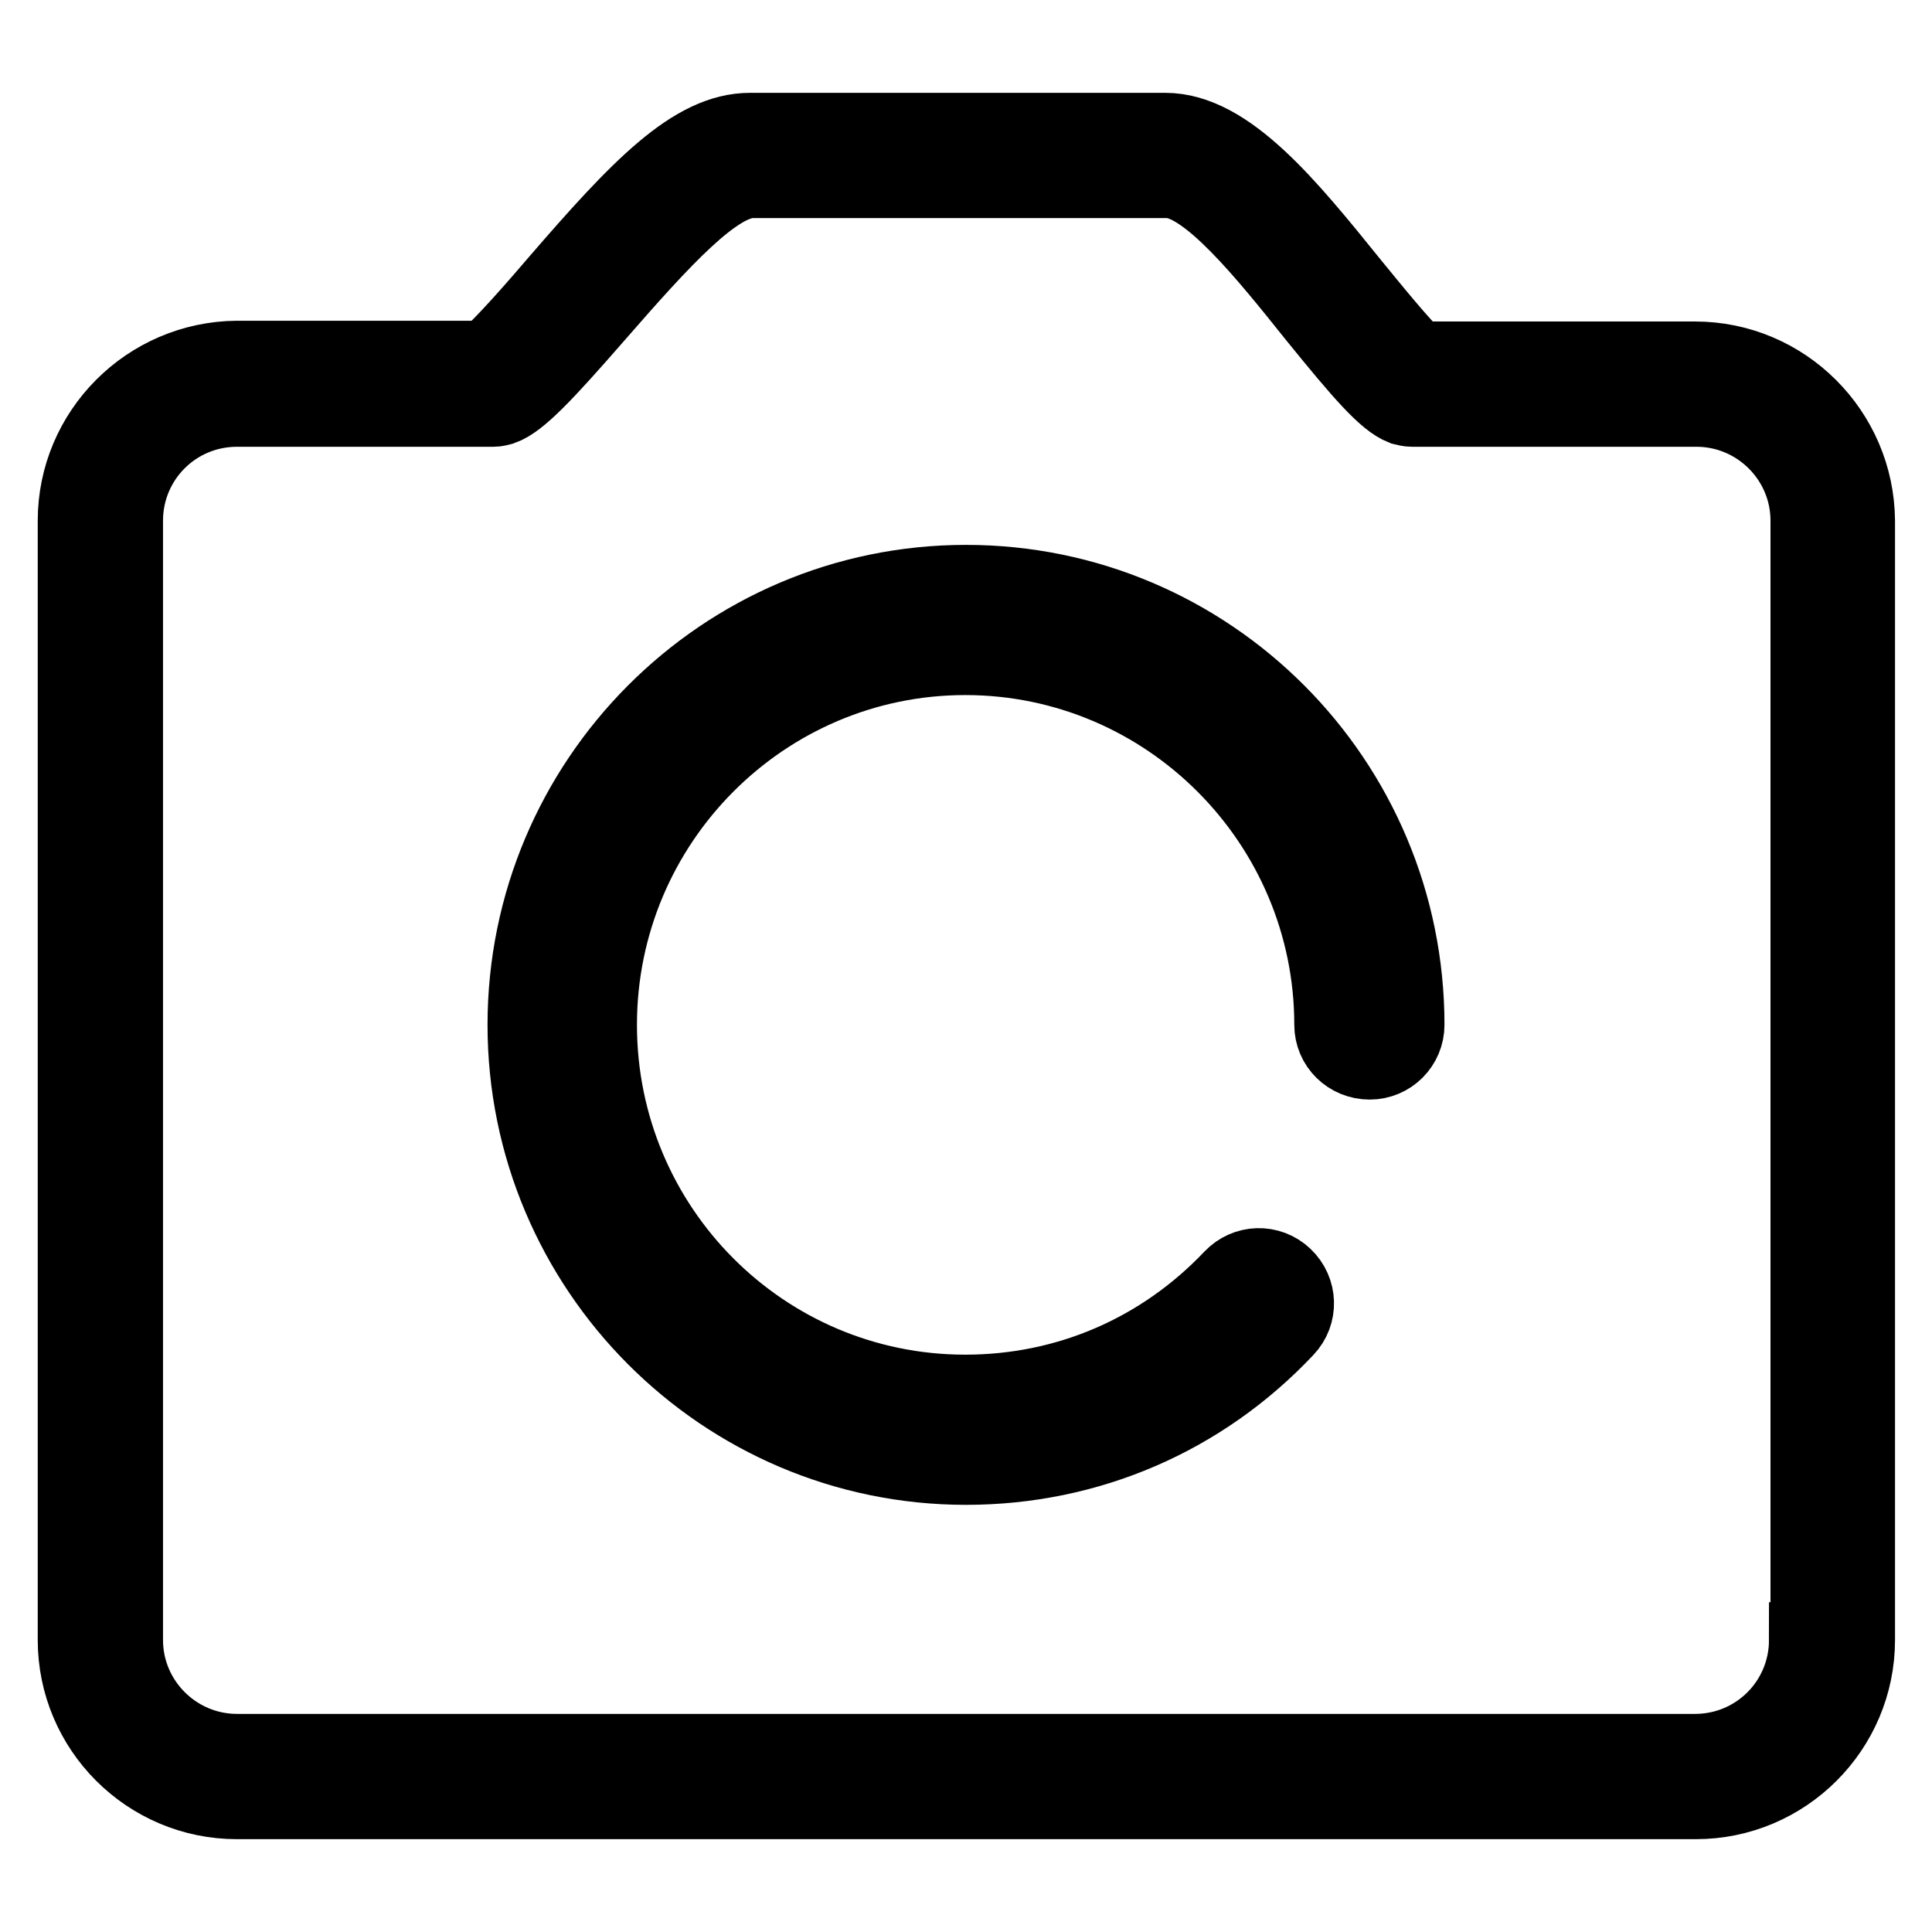
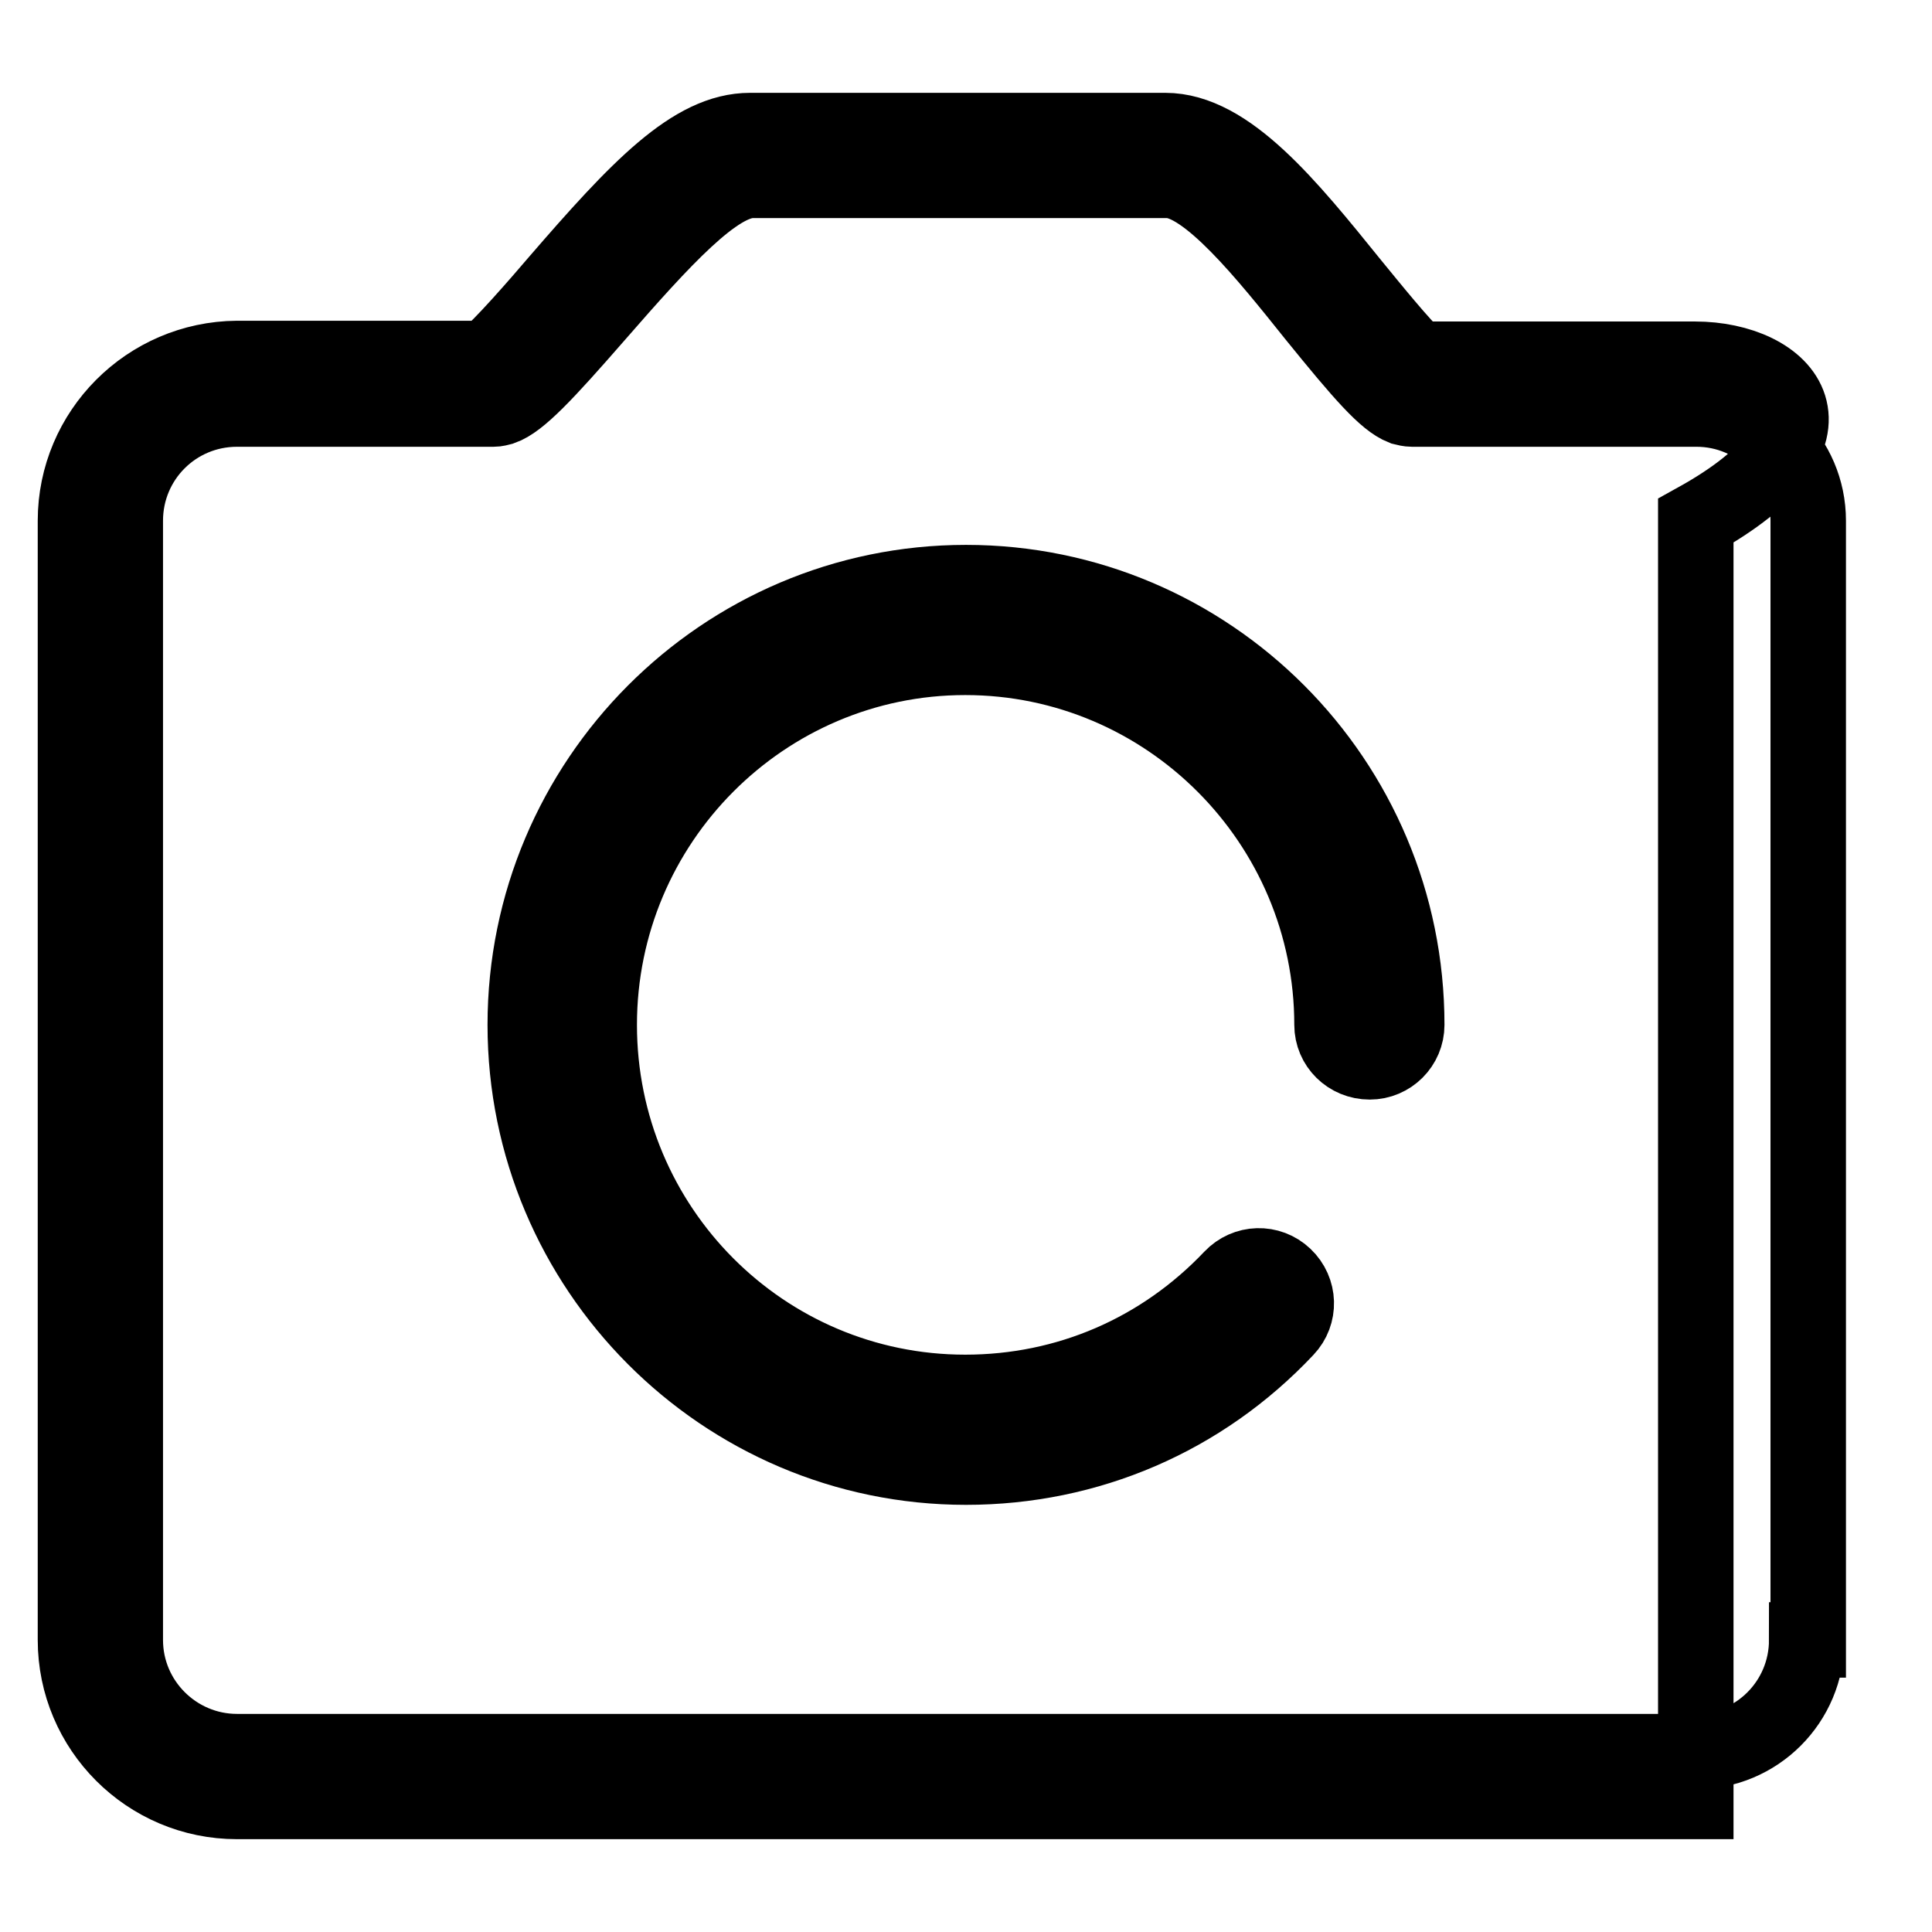
<svg xmlns="http://www.w3.org/2000/svg" version="1.1" x="0px" y="0px" viewBox="0 0 256 256" enable-background="new 0 0 256 256" xml:space="preserve">
  <g>
-     <path stroke-width="10" fill-opacity="0" stroke="#000000" d="M224.6,47.6h-36.8c-1.9-1.6-6.4-7.2-8.7-10c-8.4-10.4-16.4-20.3-24.7-20.3h-55c-7.6,0-14.8,7.6-25.6,20.1 c-2.3,2.7-7.6,8.8-9.4,10.1H31.4C19.6,47.6,10,57.2,10,69v148.3c0,11.8,9.6,21.4,21.4,21.4h193.3c11.8,0,21.4-9.6,21.4-21.4V69 C246,57.2,236.4,47.6,224.6,47.6z M239.4,217.3c0,8.2-6.6,14.8-14.8,14.8H31.4c-8.1,0-14.8-6.6-14.8-14.8V69 c0-8.2,6.6-14.8,14.8-14.8h34c0.4,0,0.7-0.1,1.1-0.2c2.3-0.8,5.7-4.4,12.5-12.2c8.8-10.1,15.9-17.9,20.7-17.9h55 c5.2,0,13.1,9.9,19.5,17.9c6.4,7.9,9.4,11.3,11.7,12.2c0.4,0.1,0.8,0.2,1.2,0.2h37.7c8.1,0,14.8,6.6,14.8,14.8V217.3L239.4,217.3z  M128,77.2c-32.2,0-58.4,26.3-58.4,58.6c0,32.3,26.2,58.6,58.4,58.6c16.2,0,31.3-6.5,42.4-18.3c1.9-2,1.8-5.1-0.2-7 c-2-1.9-5.1-1.8-7,0.2c-9.3,9.8-21.8,15.2-35.3,15.2c-26.8,0-48.5-21.8-48.5-48.7c0-26.9,21.8-48.7,48.5-48.7 c26.8,0,48.6,21.9,48.6,48.7c0,2.7,2.2,4.9,5,4.9c2.7,0,4.9-2.2,4.9-4.9C186.4,103.4,160.2,77.2,128,77.2z" />
+     <path stroke-width="10" fill-opacity="0" stroke="#000000" d="M224.6,47.6h-36.8c-1.9-1.6-6.4-7.2-8.7-10c-8.4-10.4-16.4-20.3-24.7-20.3h-55c-7.6,0-14.8,7.6-25.6,20.1 c-2.3,2.7-7.6,8.8-9.4,10.1H31.4C19.6,47.6,10,57.2,10,69v148.3c0,11.8,9.6,21.4,21.4,21.4h193.3V69 C246,57.2,236.4,47.6,224.6,47.6z M239.4,217.3c0,8.2-6.6,14.8-14.8,14.8H31.4c-8.1,0-14.8-6.6-14.8-14.8V69 c0-8.2,6.6-14.8,14.8-14.8h34c0.4,0,0.7-0.1,1.1-0.2c2.3-0.8,5.7-4.4,12.5-12.2c8.8-10.1,15.9-17.9,20.7-17.9h55 c5.2,0,13.1,9.9,19.5,17.9c6.4,7.9,9.4,11.3,11.7,12.2c0.4,0.1,0.8,0.2,1.2,0.2h37.7c8.1,0,14.8,6.6,14.8,14.8V217.3L239.4,217.3z  M128,77.2c-32.2,0-58.4,26.3-58.4,58.6c0,32.3,26.2,58.6,58.4,58.6c16.2,0,31.3-6.5,42.4-18.3c1.9-2,1.8-5.1-0.2-7 c-2-1.9-5.1-1.8-7,0.2c-9.3,9.8-21.8,15.2-35.3,15.2c-26.8,0-48.5-21.8-48.5-48.7c0-26.9,21.8-48.7,48.5-48.7 c26.8,0,48.6,21.9,48.6,48.7c0,2.7,2.2,4.9,5,4.9c2.7,0,4.9-2.2,4.9-4.9C186.4,103.4,160.2,77.2,128,77.2z" />
  </g>
</svg>